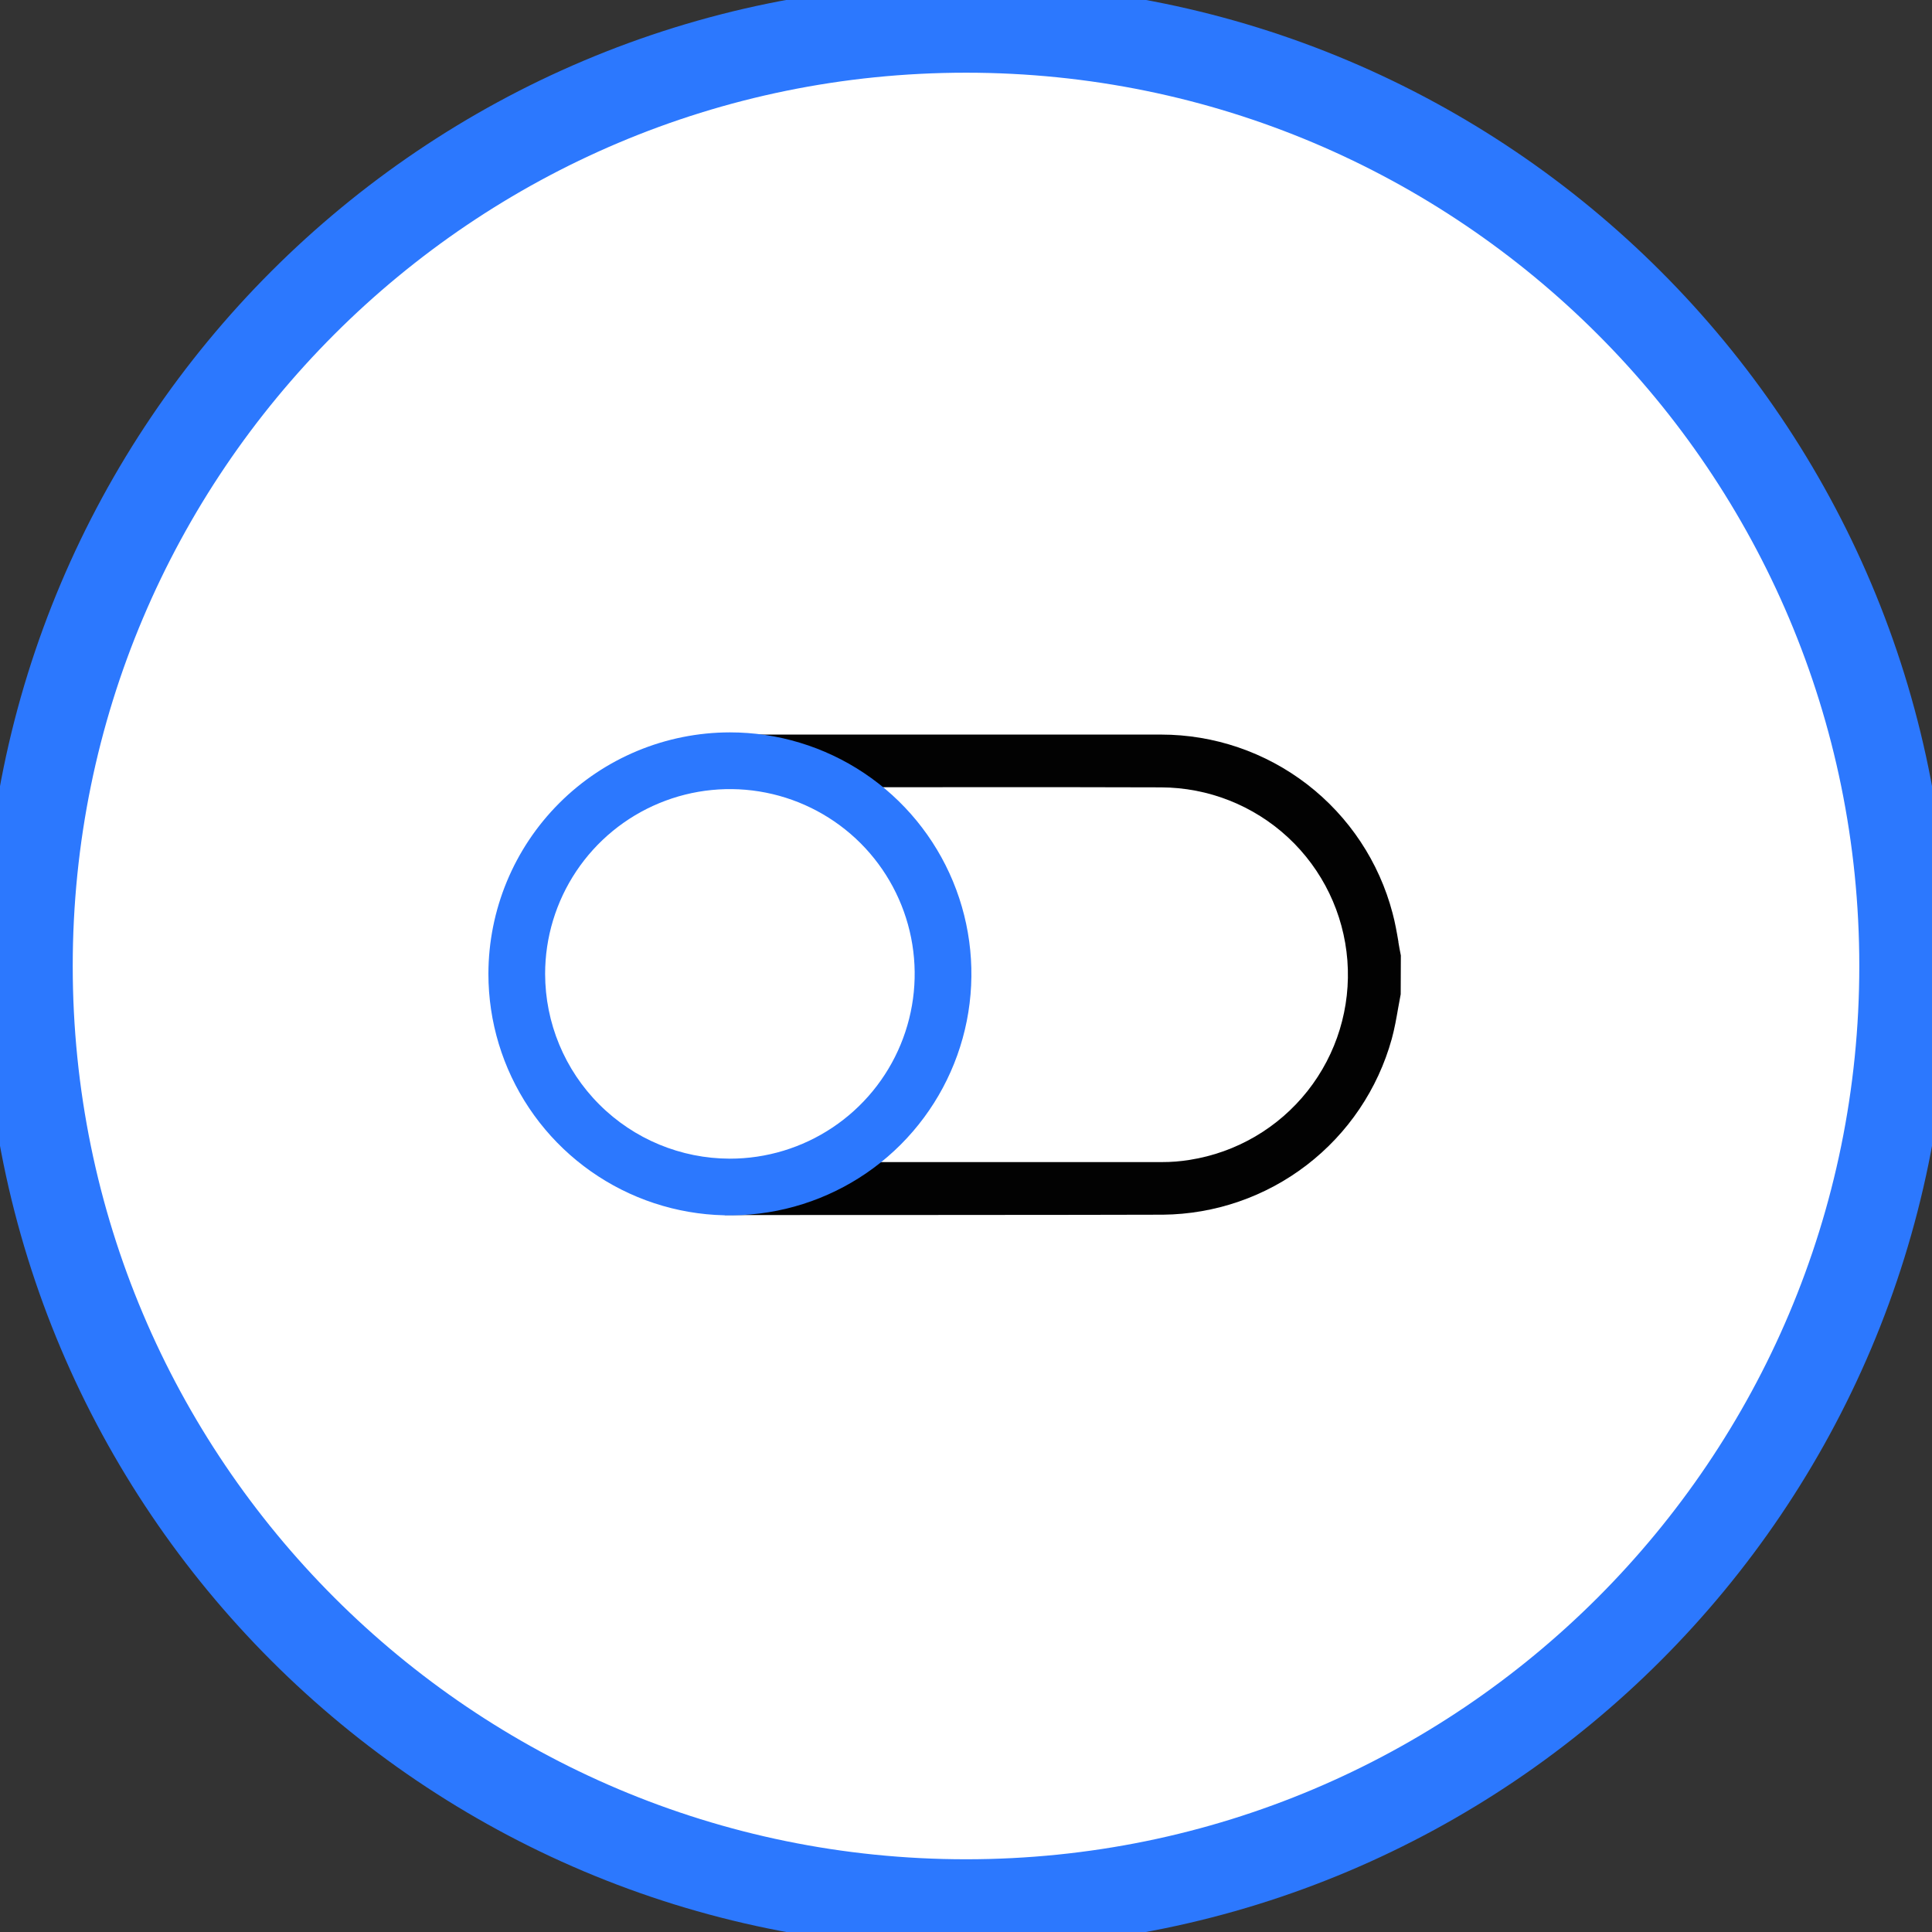
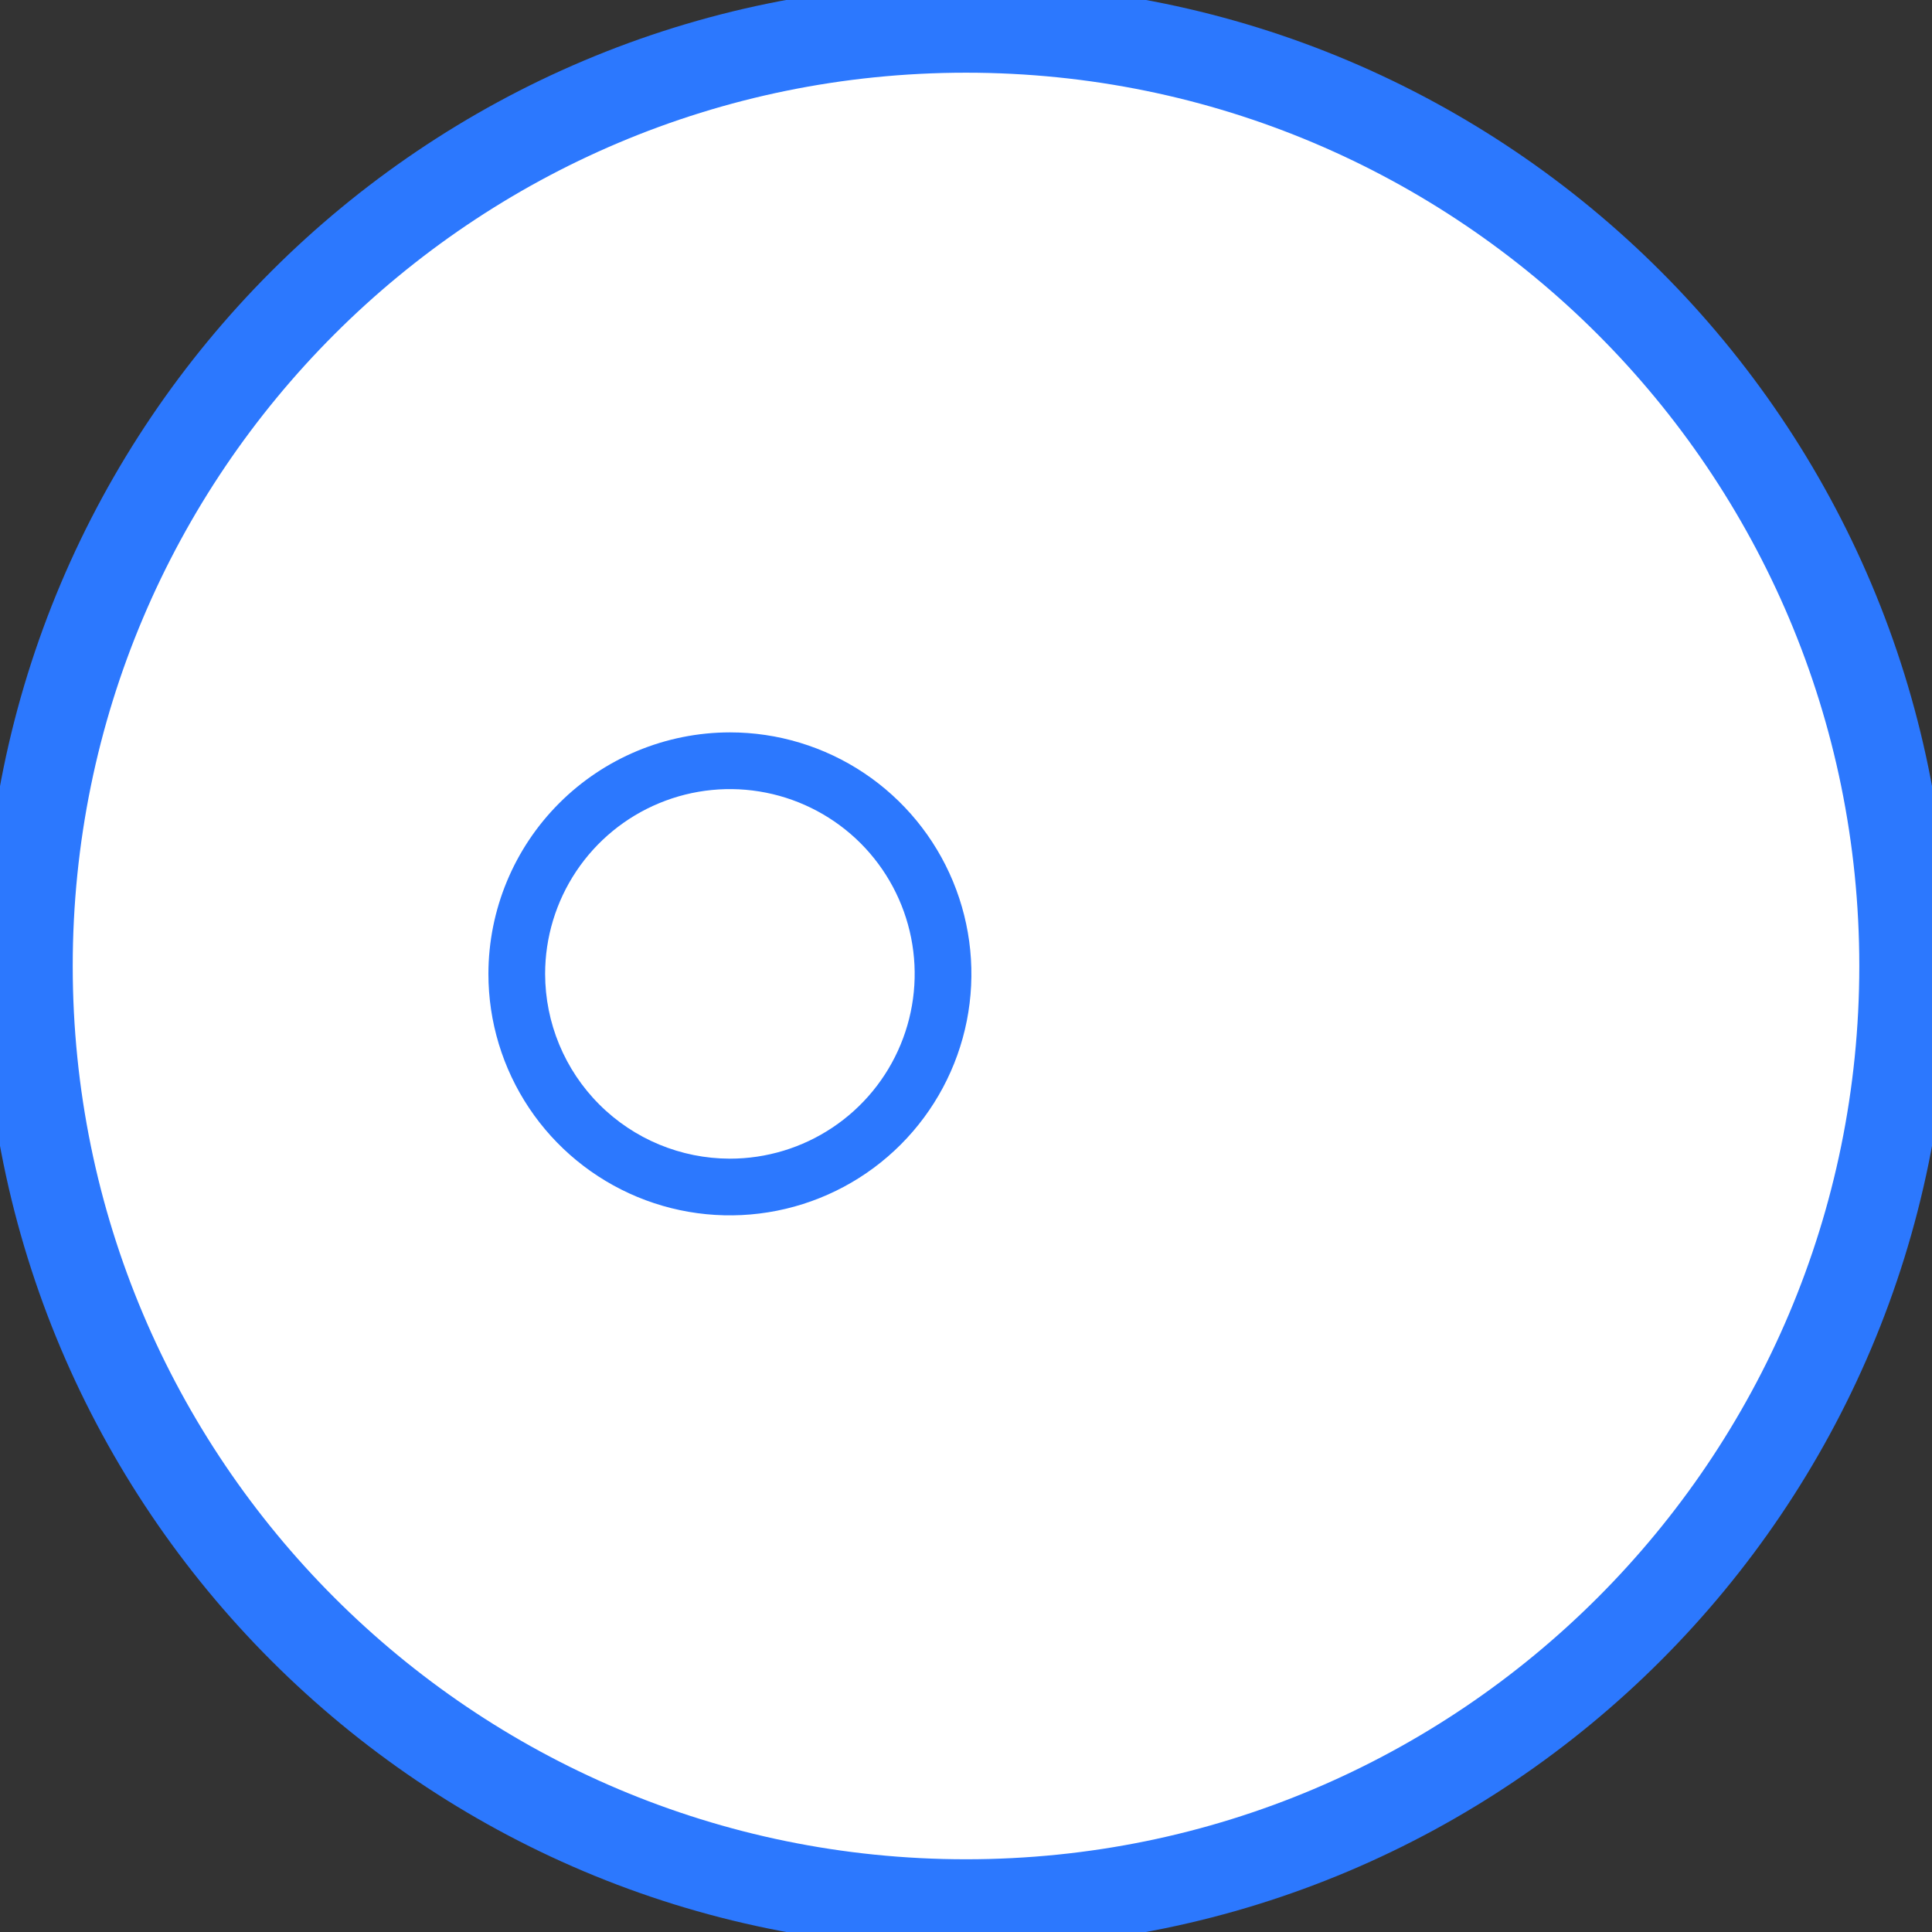
<svg xmlns="http://www.w3.org/2000/svg" width="65" height="65" viewBox="0 0 65 65" fill="none">
  <rect x="0" y="0" width="65" height="65" fill="#333333" stroke="none" />
  <g clip-path="url(#clip0_530_144)">
    <path d="M32.501 64.053C49.927 64.053 64.054 49.926 64.054 32.5C64.054 15.073 49.927 0.946 32.501 0.946C15.074 0.946 0.947 15.073 0.947 32.5C0.947 49.926 15.074 64.053 32.501 64.053Z" fill="white" stroke="#2C78FE" stroke-width="3" />
    <mask id="mask0_530_144" style="mask-type:luminance" maskUnits="userSpaceOnUse" x="14" y="14" width="37" height="37">
      <path d="M50.067 14.934H14.285V50.716H50.067V14.934Z" fill="white" />
    </mask>
    <g mask="url(#mask0_530_144)">
-       <path d="M47.05 31.694C46.995 31.372 46.937 31.04 46.851 30.721C46.399 29 45.389 27.477 43.98 26.39C42.57 25.303 40.841 24.714 39.061 24.714H24.812V26.487C25.615 26.487 34.836 26.483 35.64 26.483C36.78 26.483 37.921 26.486 39.063 26.49C40.648 26.495 42.173 27.097 43.335 28.175C44.497 29.254 45.209 30.731 45.331 32.312C45.452 33.893 44.974 35.461 43.991 36.705C43.008 37.949 41.592 38.776 40.026 39.023C39.716 39.073 39.403 39.098 39.089 39.097C37.132 39.097 26.341 39.097 24.385 39.097V40.879C26.351 40.879 37.161 40.876 39.125 40.867C40.876 40.85 42.575 40.264 43.963 39.197C45.352 38.131 46.356 36.641 46.824 34.954C46.917 34.615 46.98 34.259 47.039 33.918C47.067 33.758 47.096 33.596 47.125 33.45L47.13 32.145C47.099 31.995 47.072 31.842 47.046 31.69" fill="#020202" />
      <path d="M24.557 24.64C26.164 24.64 27.735 25.116 29.071 26.009C30.407 26.902 31.448 28.171 32.063 29.655C32.678 31.14 32.839 32.774 32.526 34.35C32.212 35.926 31.438 37.374 30.302 38.51C29.166 39.646 27.718 40.42 26.142 40.733C24.566 41.047 22.932 40.886 21.447 40.271C19.963 39.656 18.694 38.615 17.801 37.279C16.908 35.943 16.432 34.372 16.432 32.765C16.434 30.61 17.291 28.545 18.814 27.022C20.337 25.499 22.402 24.642 24.557 24.64ZM24.557 38.982C25.786 38.982 26.988 38.617 28.01 37.934C29.033 37.251 29.83 36.28 30.3 35.144C30.771 34.008 30.894 32.758 30.654 31.552C30.414 30.347 29.822 29.239 28.953 28.369C28.083 27.5 26.975 26.908 25.77 26.668C24.564 26.428 23.314 26.551 22.178 27.022C21.042 27.492 20.071 28.289 19.388 29.311C18.705 30.334 18.34 31.536 18.34 32.765C18.342 34.413 18.997 35.994 20.163 37.159C21.328 38.325 22.908 38.98 24.557 38.982Z" fill="#2C78FE" />
    </g>
  </g>
  <defs>
    <clipPath id="clip0_530_144">
      <rect width="65" height="65" fill="white" />
    </clipPath>
  </defs>
</svg>